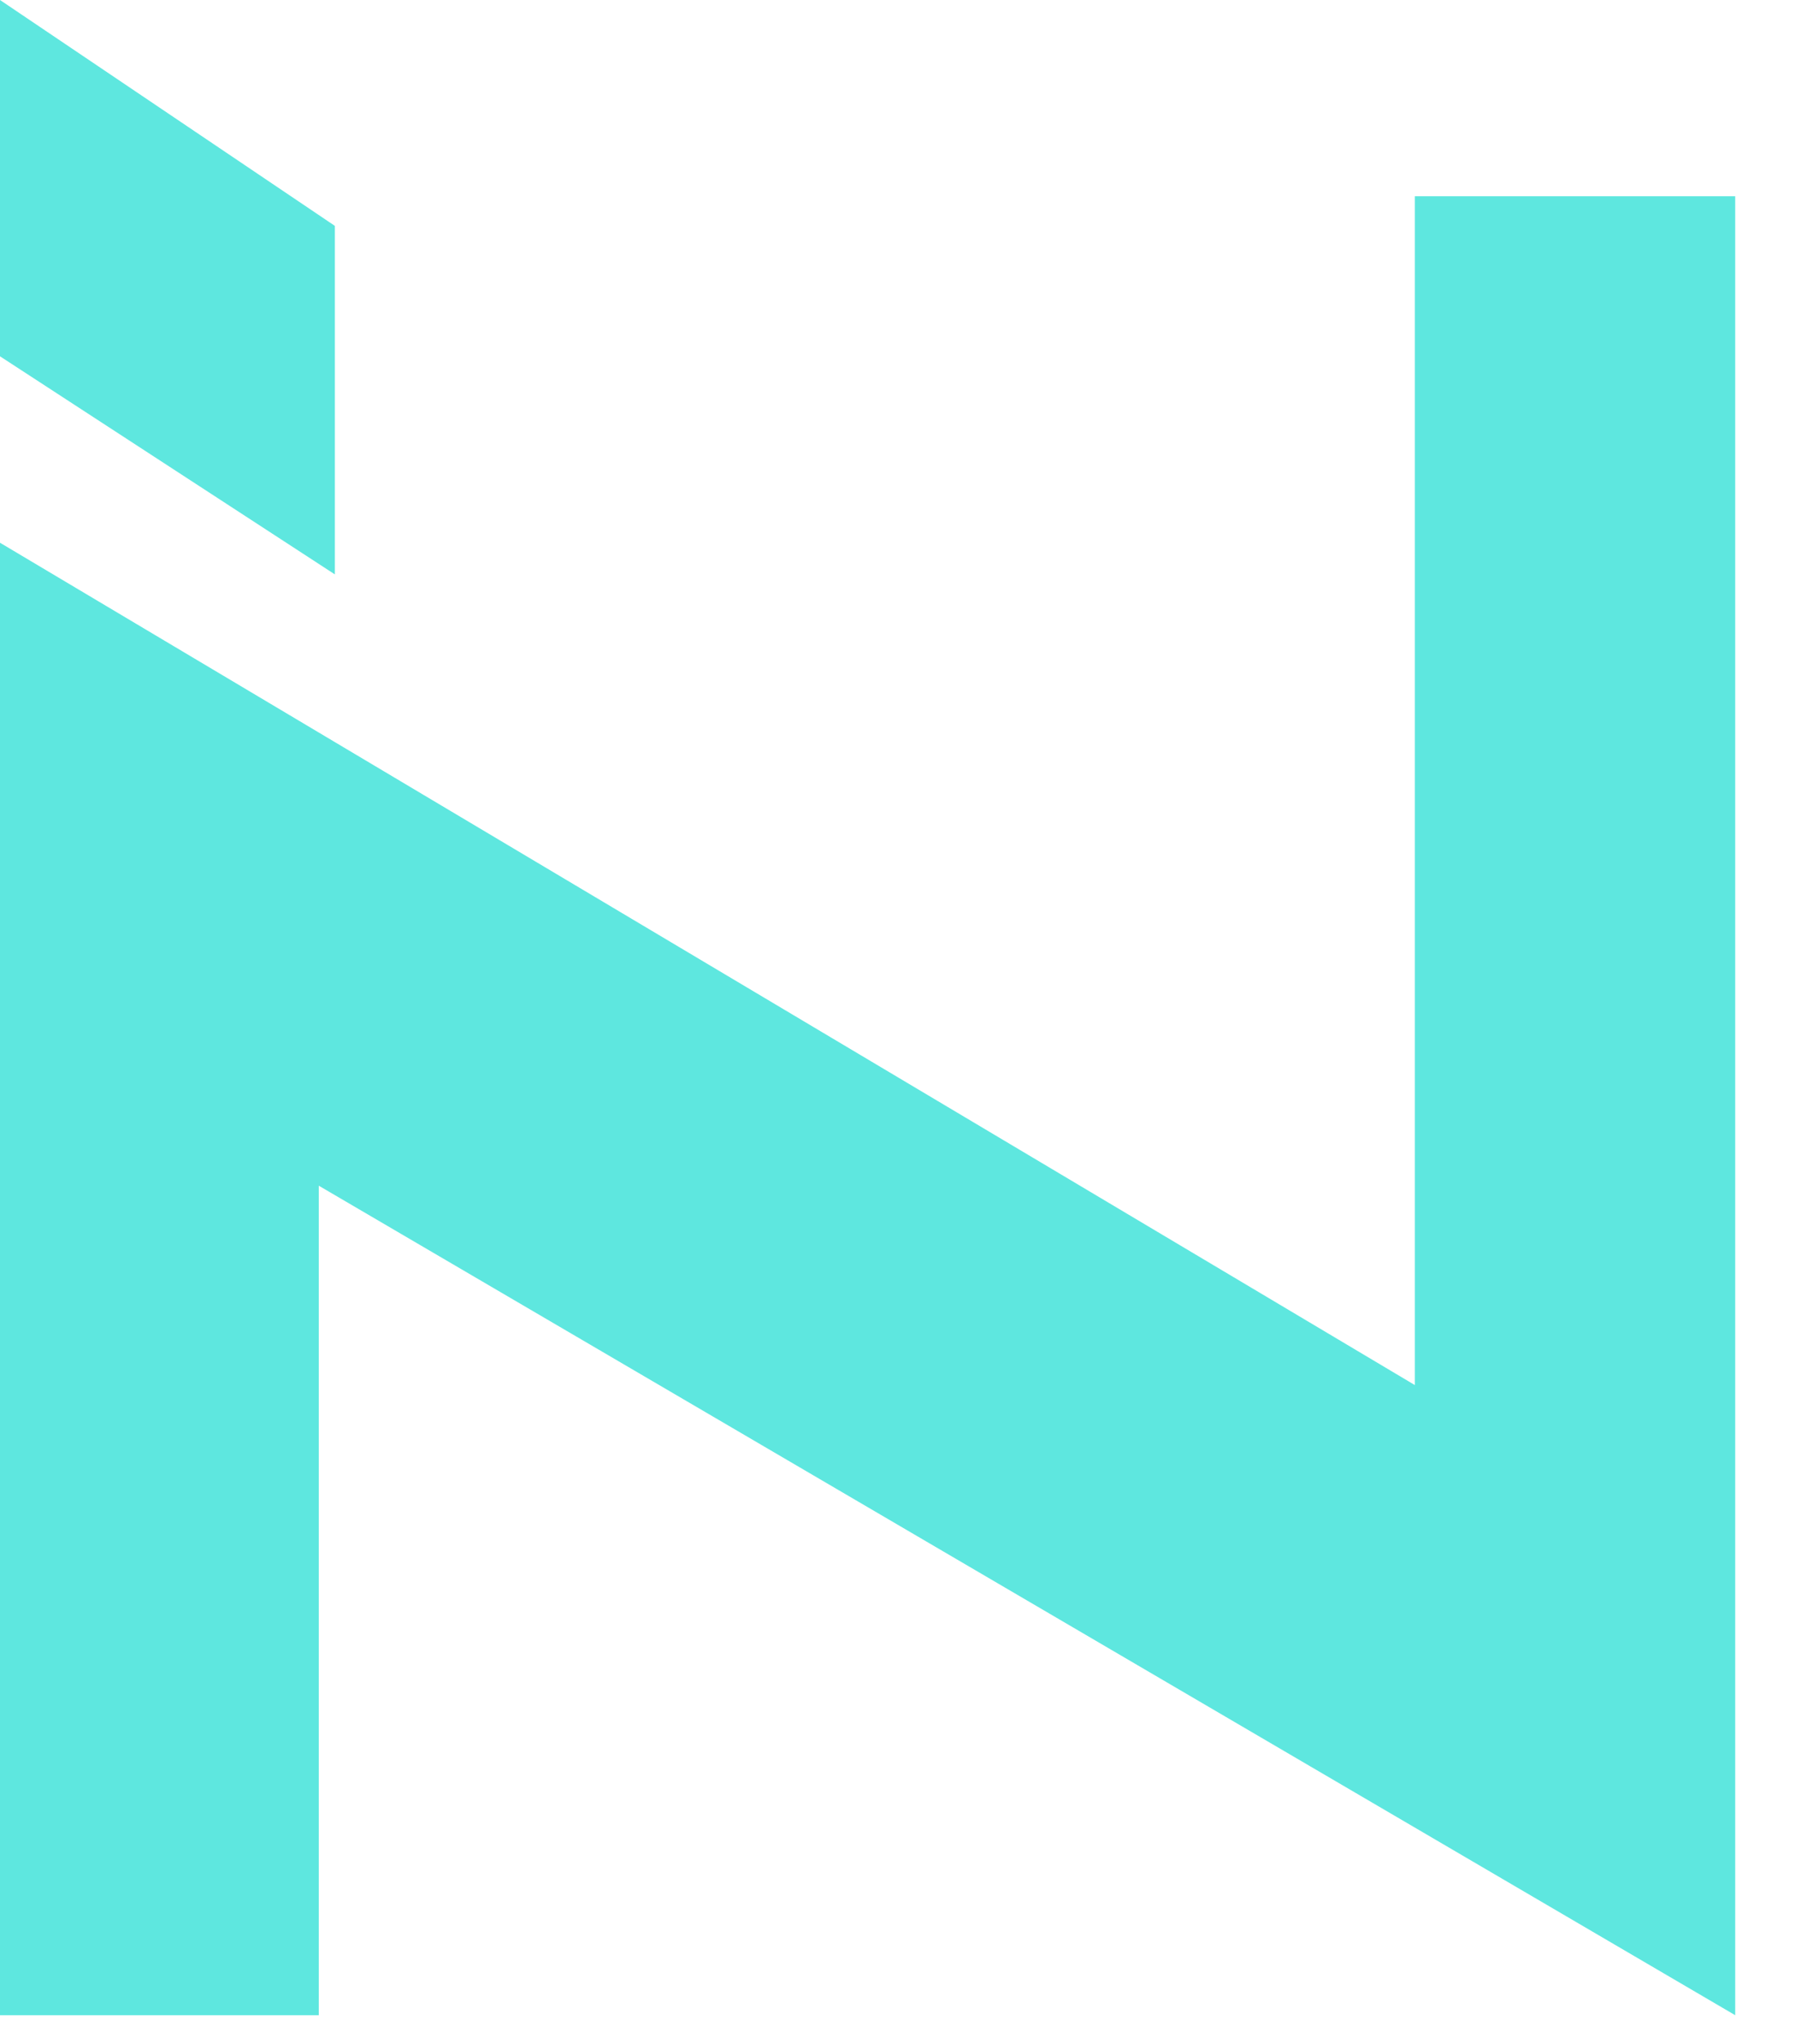
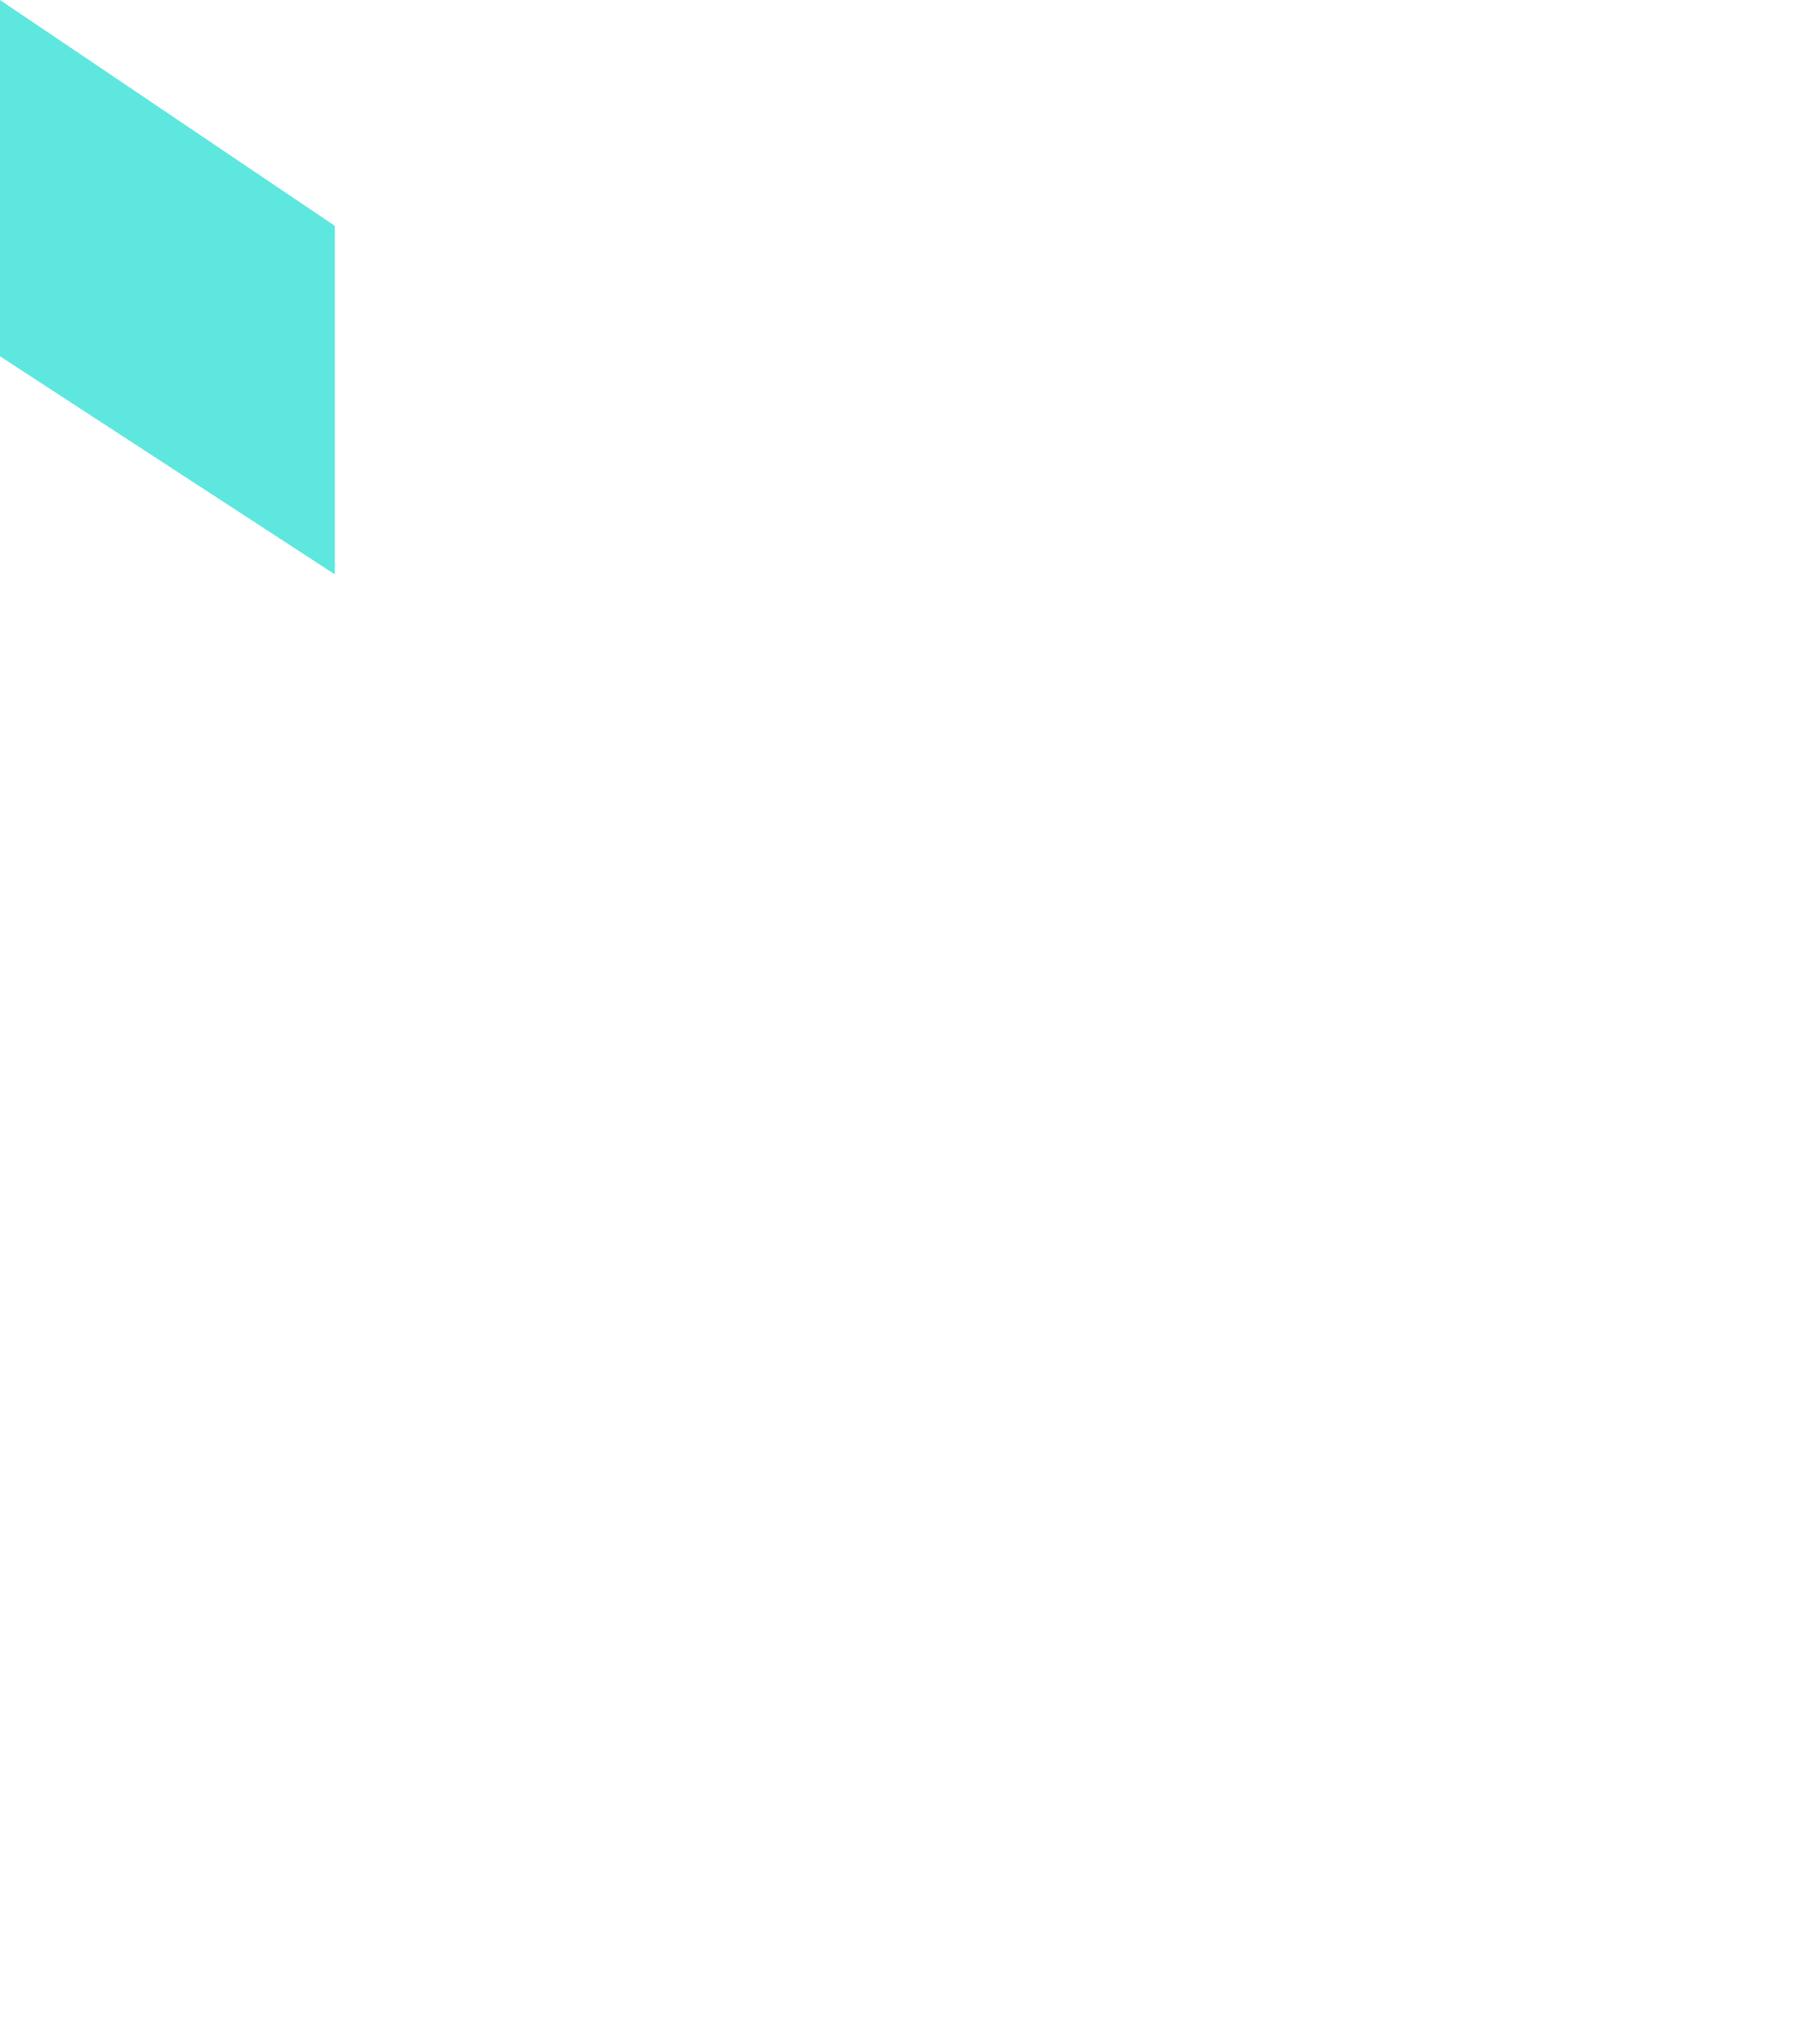
<svg xmlns="http://www.w3.org/2000/svg" width="29" height="33" viewBox="0 0 29 33" fill="none">
-   <path d="M22.858 3.168V22.363L0 8.763V32.537H5.15V19.144L28.034 32.537V3.168H22.858Z" fill="#5EE7DF" />
  <path d="M0 0V5.753L5.41 9.274V3.647L0 0Z" fill="#5EE7DF" />
</svg>